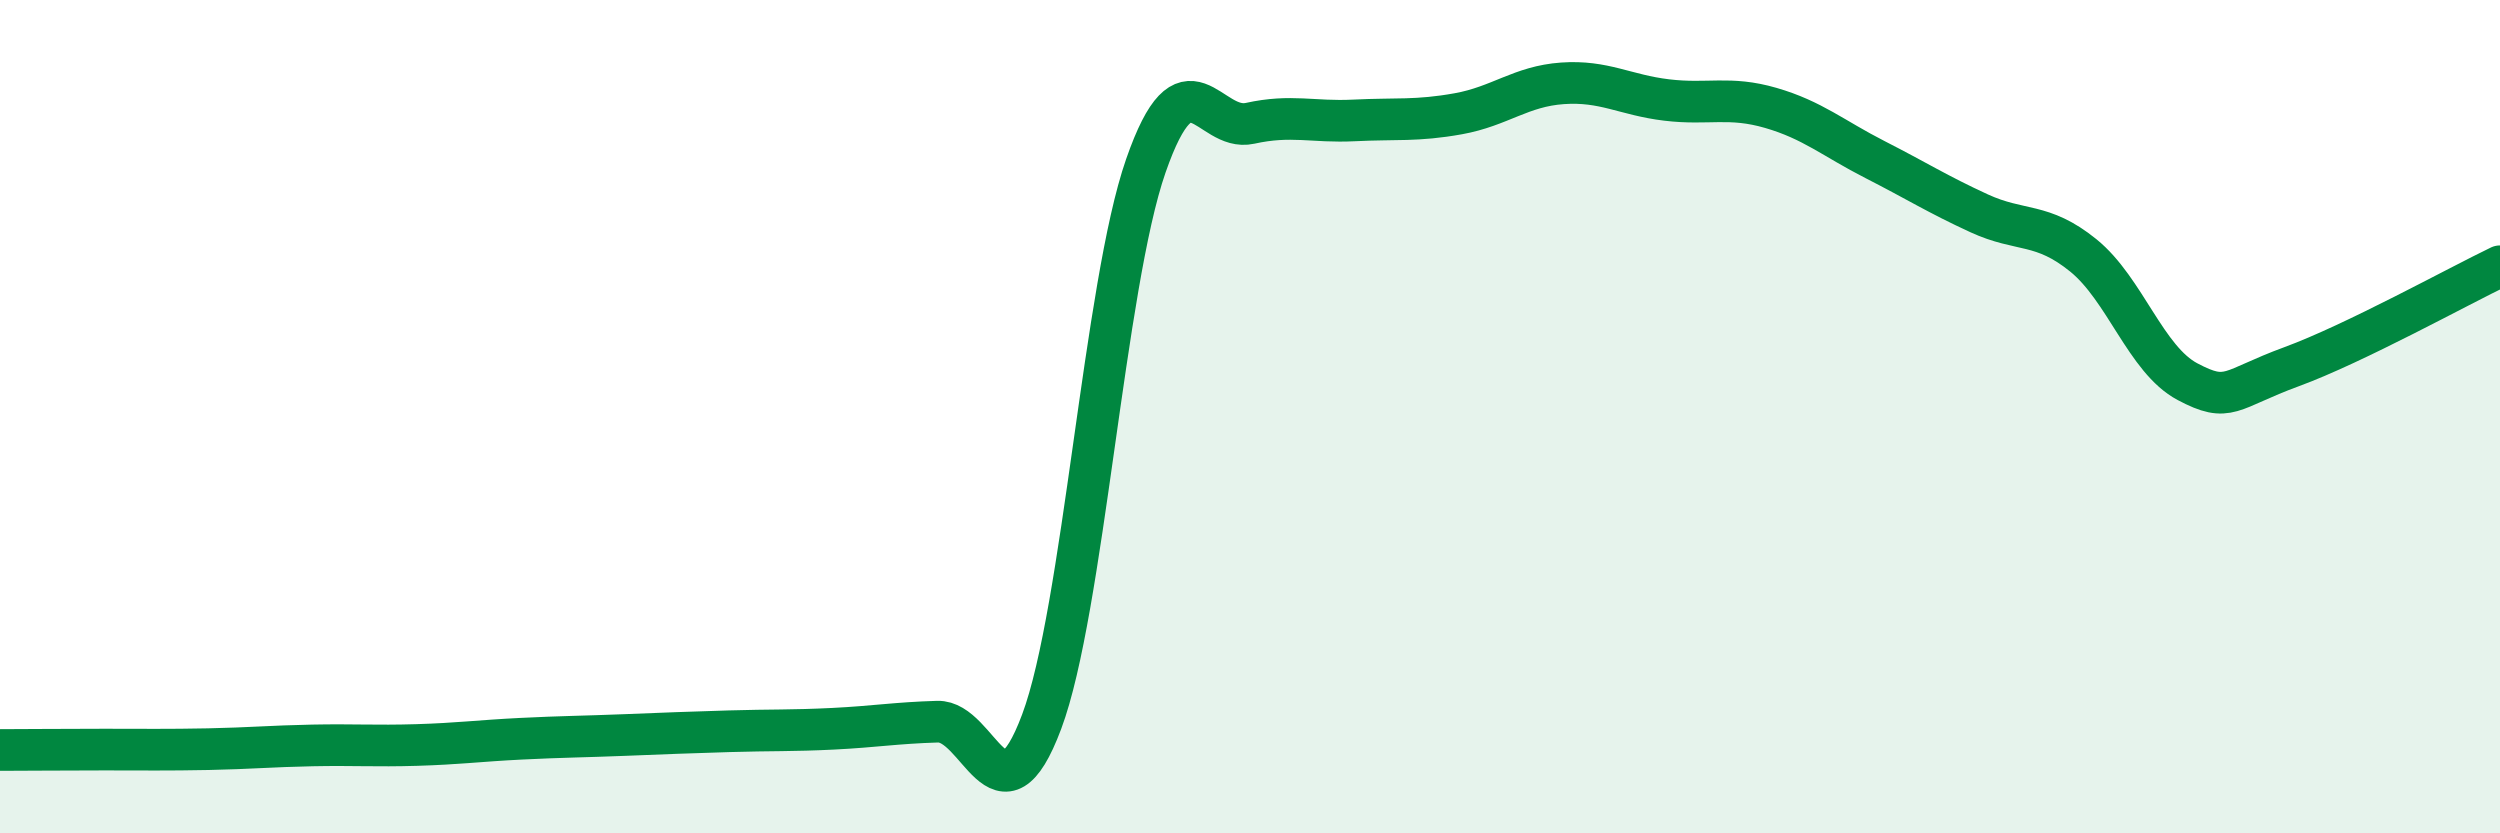
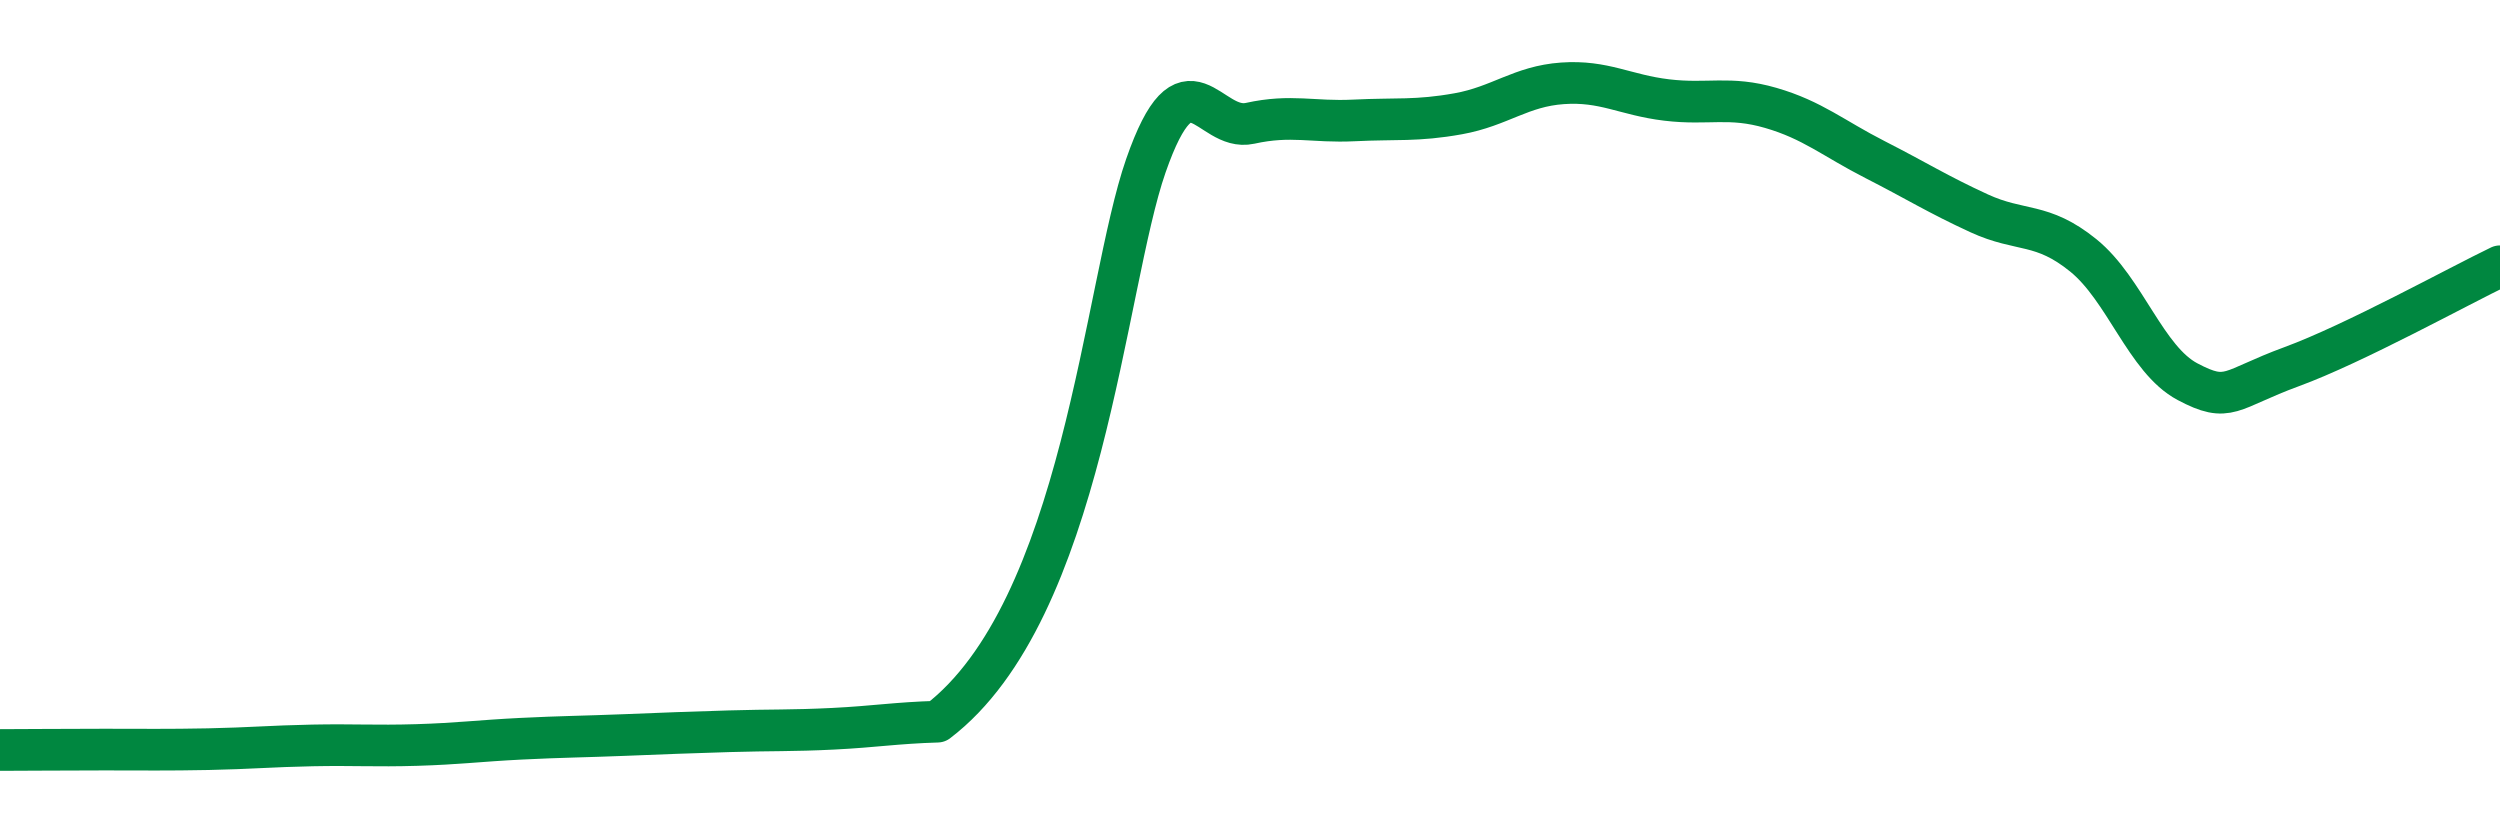
<svg xmlns="http://www.w3.org/2000/svg" width="60" height="20" viewBox="0 0 60 20">
-   <path d="M 0,18 C 0.5,18 1.5,17.99 2.5,17.99 C 3.5,17.99 4,18 5,17.98 C 6,17.96 6.5,17.91 7.5,17.89 C 8.5,17.87 9,17.91 10,17.88 C 11,17.85 11.5,17.78 12.5,17.73 C 13.5,17.68 14,17.68 15,17.64 C 16,17.6 16.5,17.58 17.5,17.55 C 18.5,17.52 19,17.54 20,17.49 C 21,17.44 21.5,17.35 22.5,17.32 C 23.5,17.29 24,19.99 25,17.32 C 26,14.65 26.5,6.85 27.5,3.98 C 28.5,1.11 29,3.18 30,2.96 C 31,2.74 31.5,2.94 32.5,2.89 C 33.5,2.84 34,2.91 35,2.73 C 36,2.55 36.5,2.07 37.5,2 C 38.5,1.93 39,2.28 40,2.4 C 41,2.52 41.5,2.3 42.5,2.59 C 43.5,2.88 44,3.32 45,3.83 C 46,4.34 46.5,4.66 47.5,5.12 C 48.5,5.58 49,5.32 50,6.13 C 51,6.94 51.5,8.63 52.5,9.16 C 53.5,9.69 53.5,9.35 55,8.8 C 56.5,8.25 59,6.87 60,6.39L60 20L0 20Z" fill="#008740" opacity="0.1" stroke-linecap="round" stroke-linejoin="round" />
-   <path d="M 0,18 C 0.5,18 1.5,17.99 2.5,17.99 C 3.5,17.99 4,18 5,17.98 C 6,17.96 6.5,17.91 7.5,17.89 C 8.5,17.87 9,17.91 10,17.88 C 11,17.85 11.5,17.78 12.5,17.73 C 13.5,17.68 14,17.68 15,17.64 C 16,17.6 16.5,17.58 17.5,17.55 C 18.5,17.52 19,17.54 20,17.49 C 21,17.44 21.5,17.35 22.5,17.32 C 23.5,17.29 24,19.99 25,17.32 C 26,14.65 26.5,6.85 27.5,3.98 C 28.5,1.11 29,3.18 30,2.96 C 31,2.74 31.5,2.94 32.5,2.89 C 33.5,2.84 34,2.91 35,2.73 C 36,2.55 36.5,2.07 37.5,2 C 38.5,1.93 39,2.28 40,2.4 C 41,2.52 41.5,2.3 42.5,2.59 C 43.5,2.88 44,3.32 45,3.83 C 46,4.34 46.5,4.66 47.5,5.12 C 48.5,5.58 49,5.32 50,6.13 C 51,6.94 51.5,8.63 52.5,9.16 C 53.5,9.69 53.5,9.35 55,8.8 C 56.5,8.25 59,6.87 60,6.39" stroke="#008740" stroke-width="1" fill="none" stroke-linecap="round" stroke-linejoin="round" />
+   <path d="M 0,18 C 0.5,18 1.5,17.99 2.5,17.99 C 3.5,17.99 4,18 5,17.98 C 6,17.96 6.5,17.91 7.5,17.89 C 8.5,17.87 9,17.91 10,17.88 C 11,17.85 11.5,17.78 12.5,17.73 C 13.5,17.68 14,17.68 15,17.64 C 16,17.6 16.5,17.58 17.5,17.55 C 18.5,17.52 19,17.54 20,17.49 C 21,17.44 21.5,17.35 22.5,17.32 C 26,14.65 26.5,6.85 27.5,3.98 C 28.5,1.11 29,3.18 30,2.96 C 31,2.74 31.5,2.94 32.5,2.89 C 33.5,2.84 34,2.91 35,2.73 C 36,2.55 36.5,2.07 37.5,2 C 38.5,1.93 39,2.28 40,2.4 C 41,2.52 41.5,2.3 42.5,2.59 C 43.5,2.88 44,3.32 45,3.83 C 46,4.34 46.5,4.66 47.5,5.12 C 48.5,5.58 49,5.32 50,6.13 C 51,6.94 51.5,8.63 52.5,9.16 C 53.5,9.69 53.5,9.35 55,8.8 C 56.5,8.25 59,6.87 60,6.39" stroke="#008740" stroke-width="1" fill="none" stroke-linecap="round" stroke-linejoin="round" />
</svg>